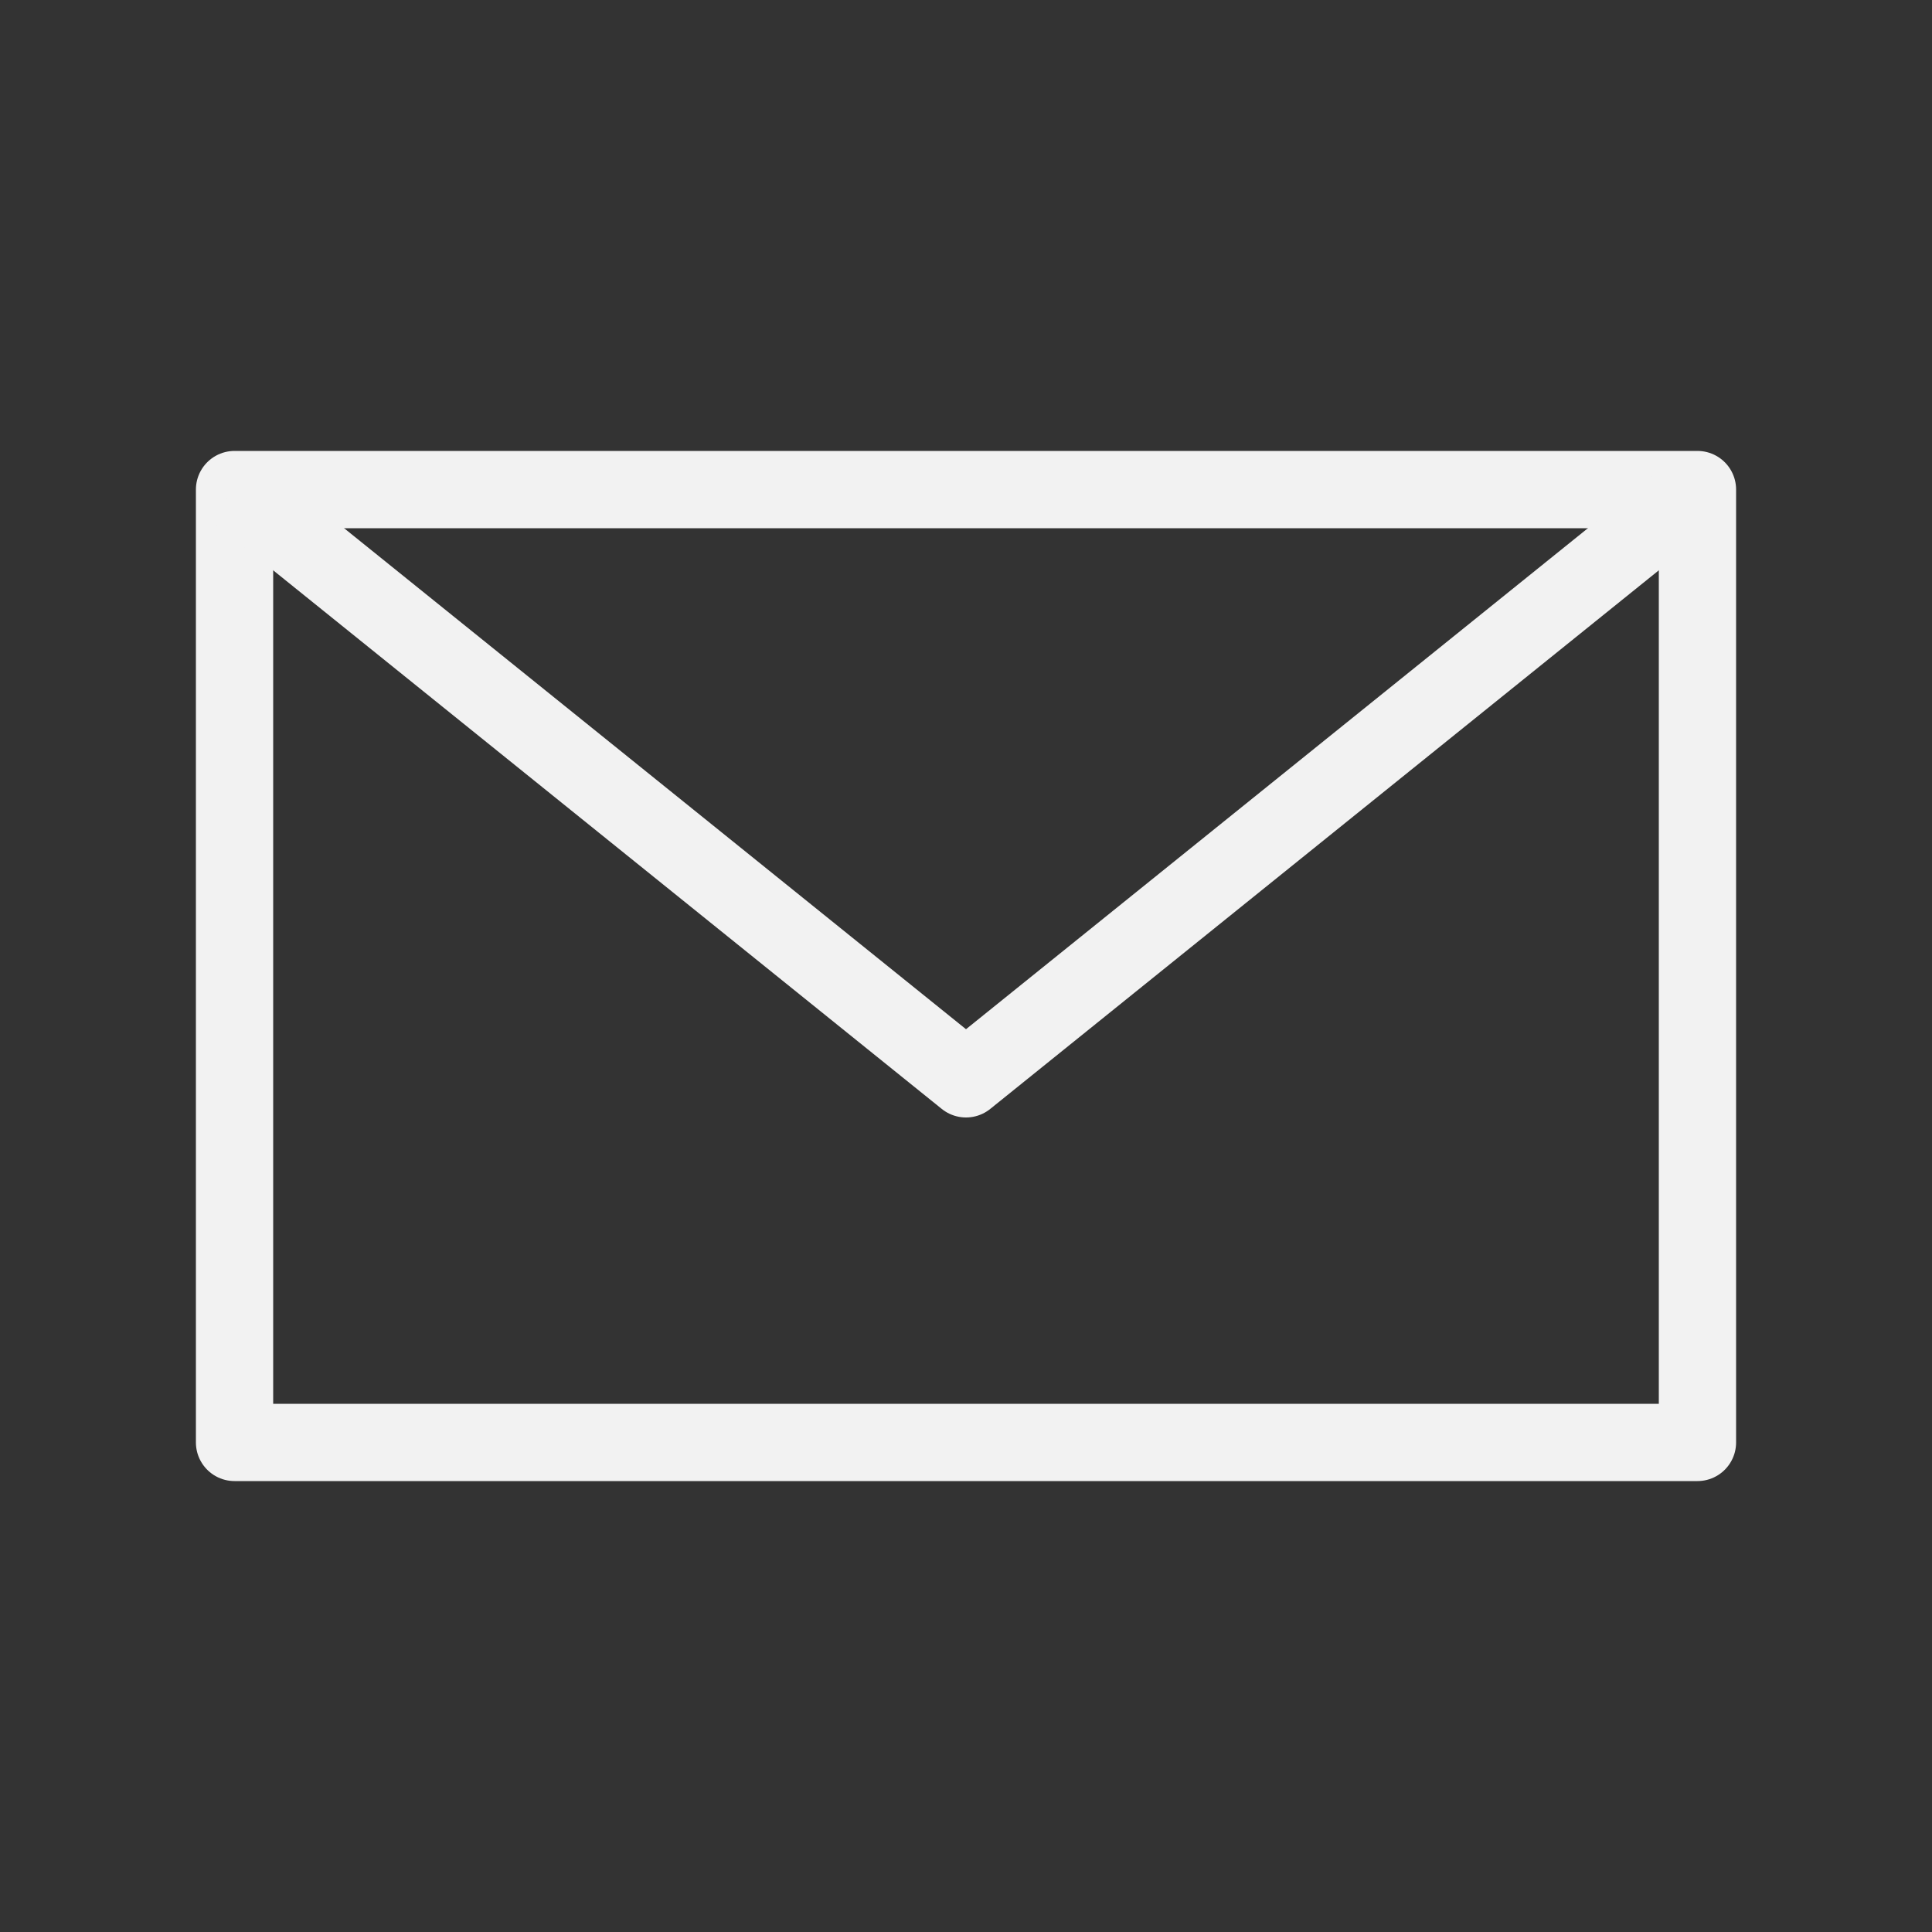
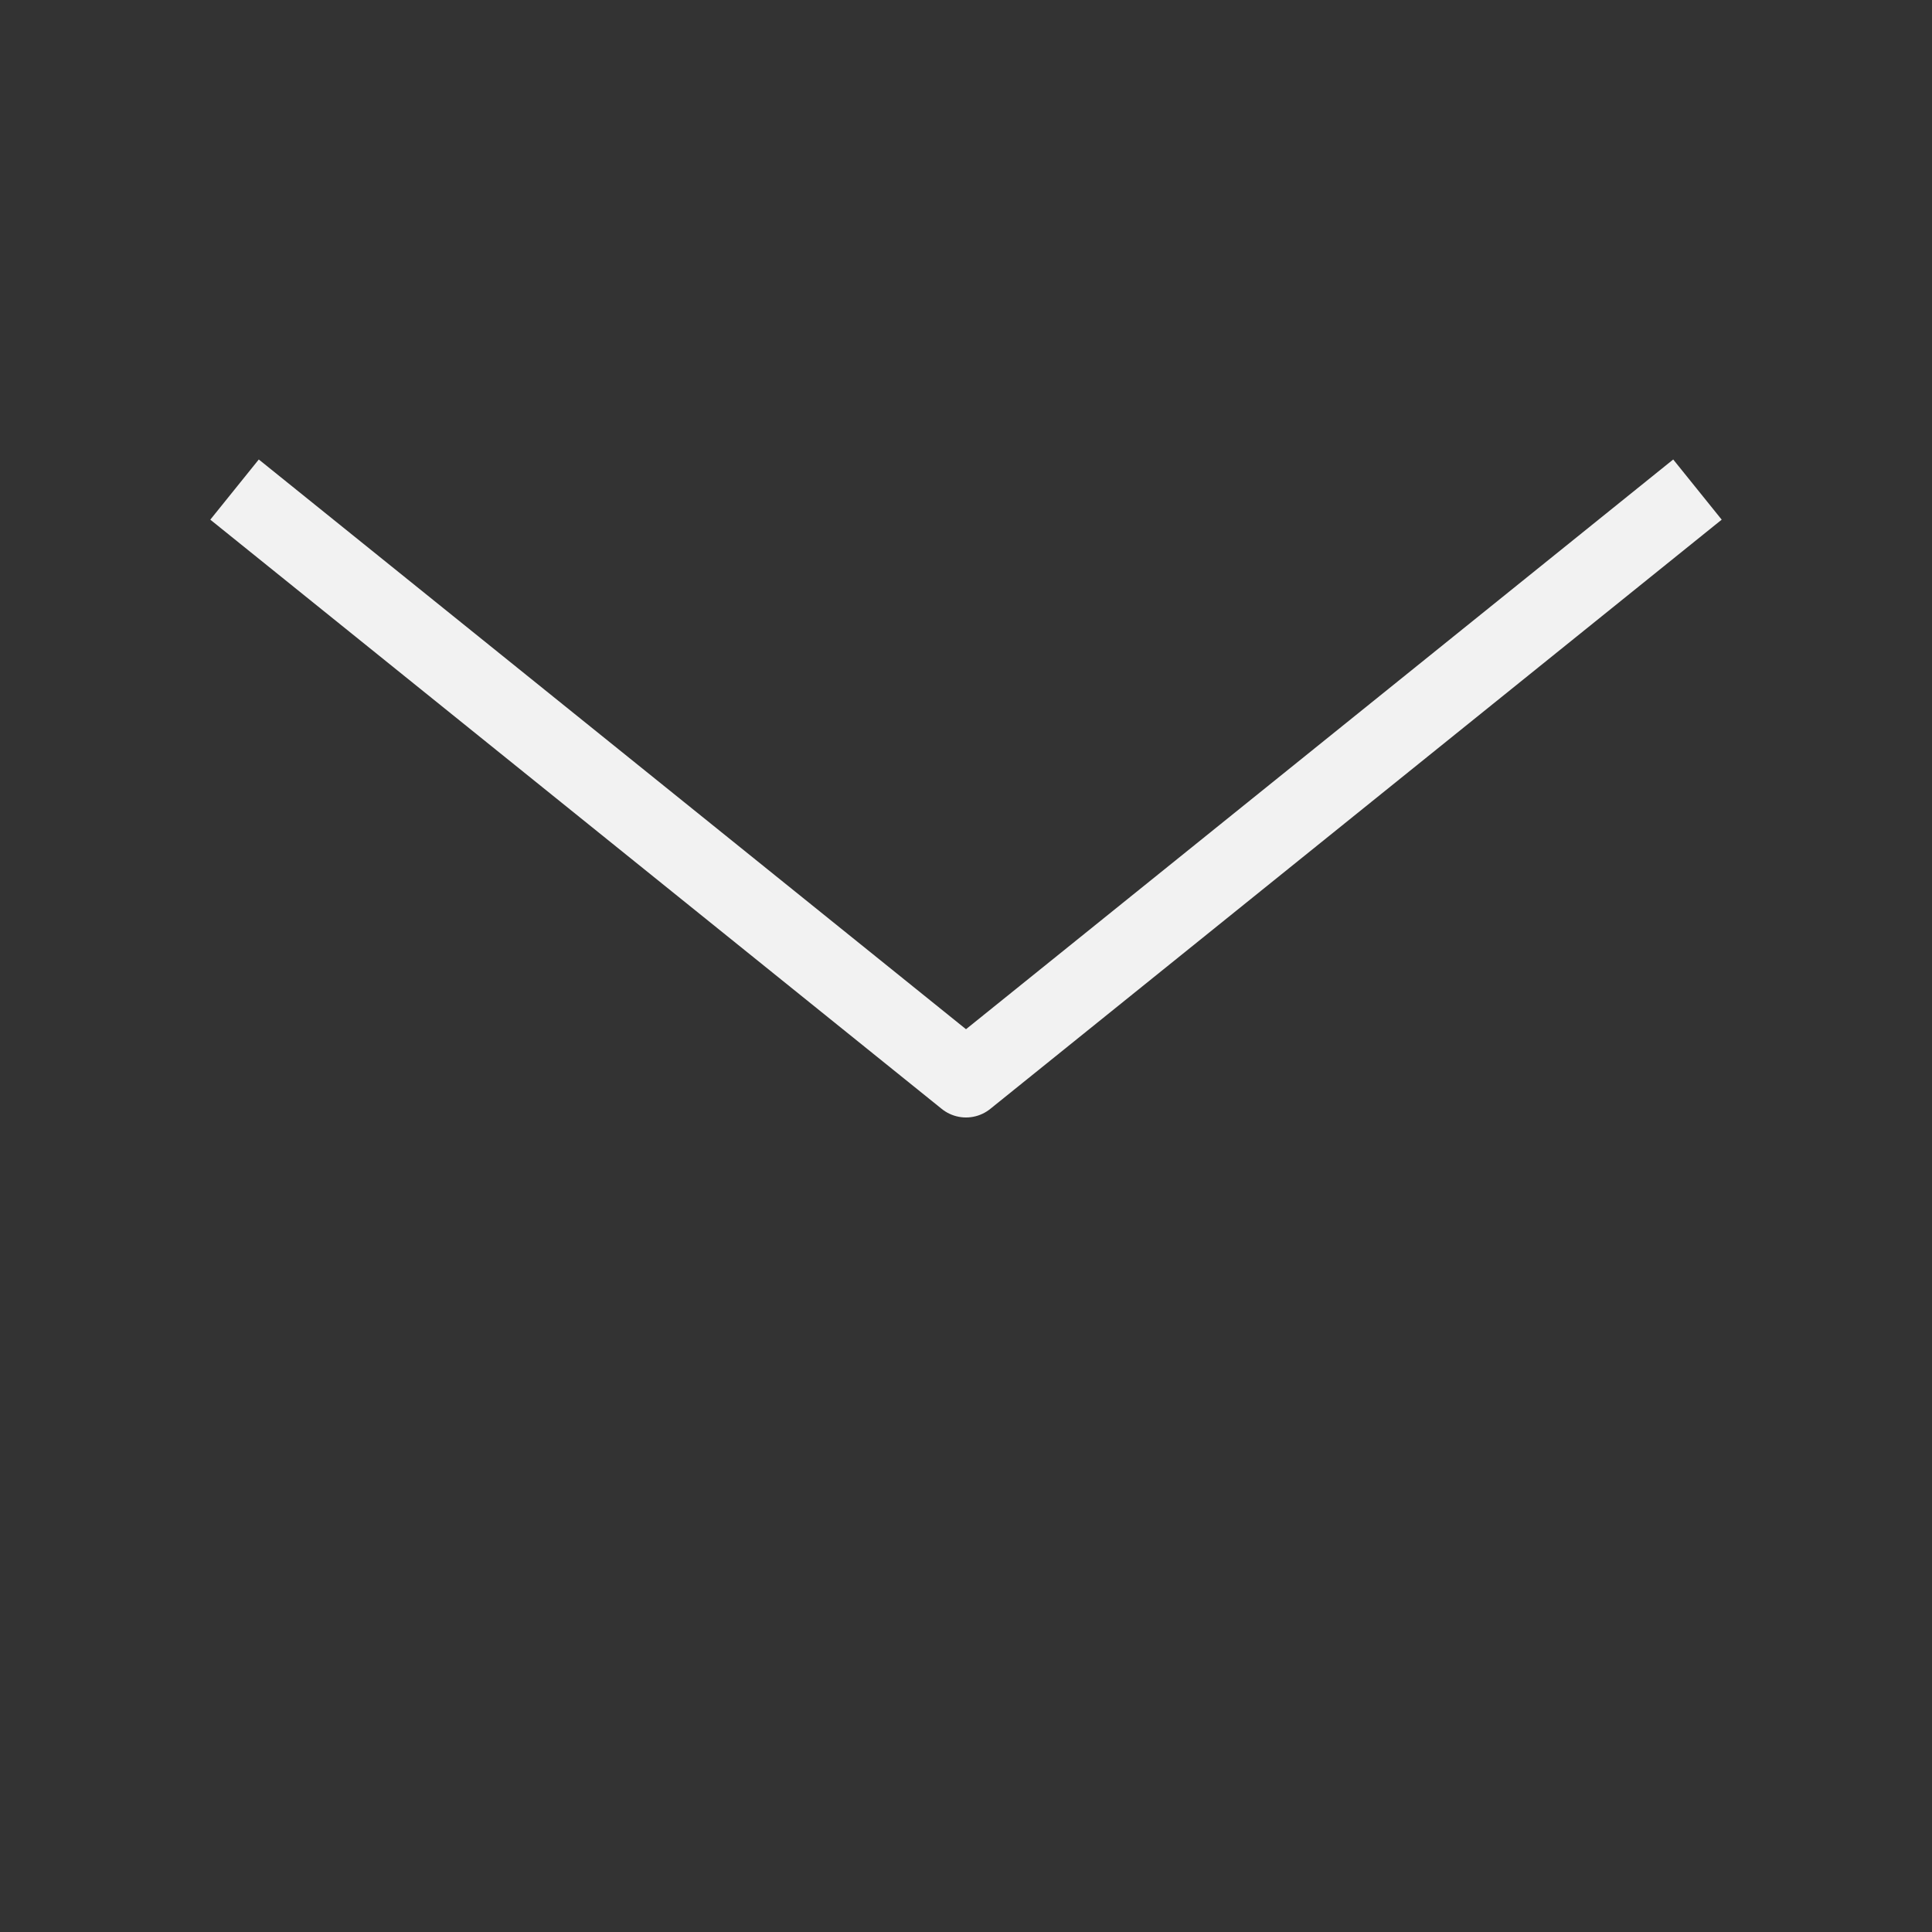
<svg xmlns="http://www.w3.org/2000/svg" version="1.1" id="Capa_1" x="0px" y="0px" viewBox="0 0 500 500" style="enable-background:new 0 0 500 500;" xml:space="preserve">
  <rect x="0" y="0" width="500" height="500" fill="#333333" stroke="none" />
  <style type="text/css">
	.st0{fill:none;stroke:#F2F2F2;stroke-width:20;stroke-linejoin:round;stroke-miterlimit:10;}
</style>
  <g>
-     <rect x="60.7" y="126.7" class="st0" width="378.6" height="246.6" />
    <polyline class="st0" points="60.7,126.7 250,279.2 439.3,126.7  " />
  </g>
</svg>